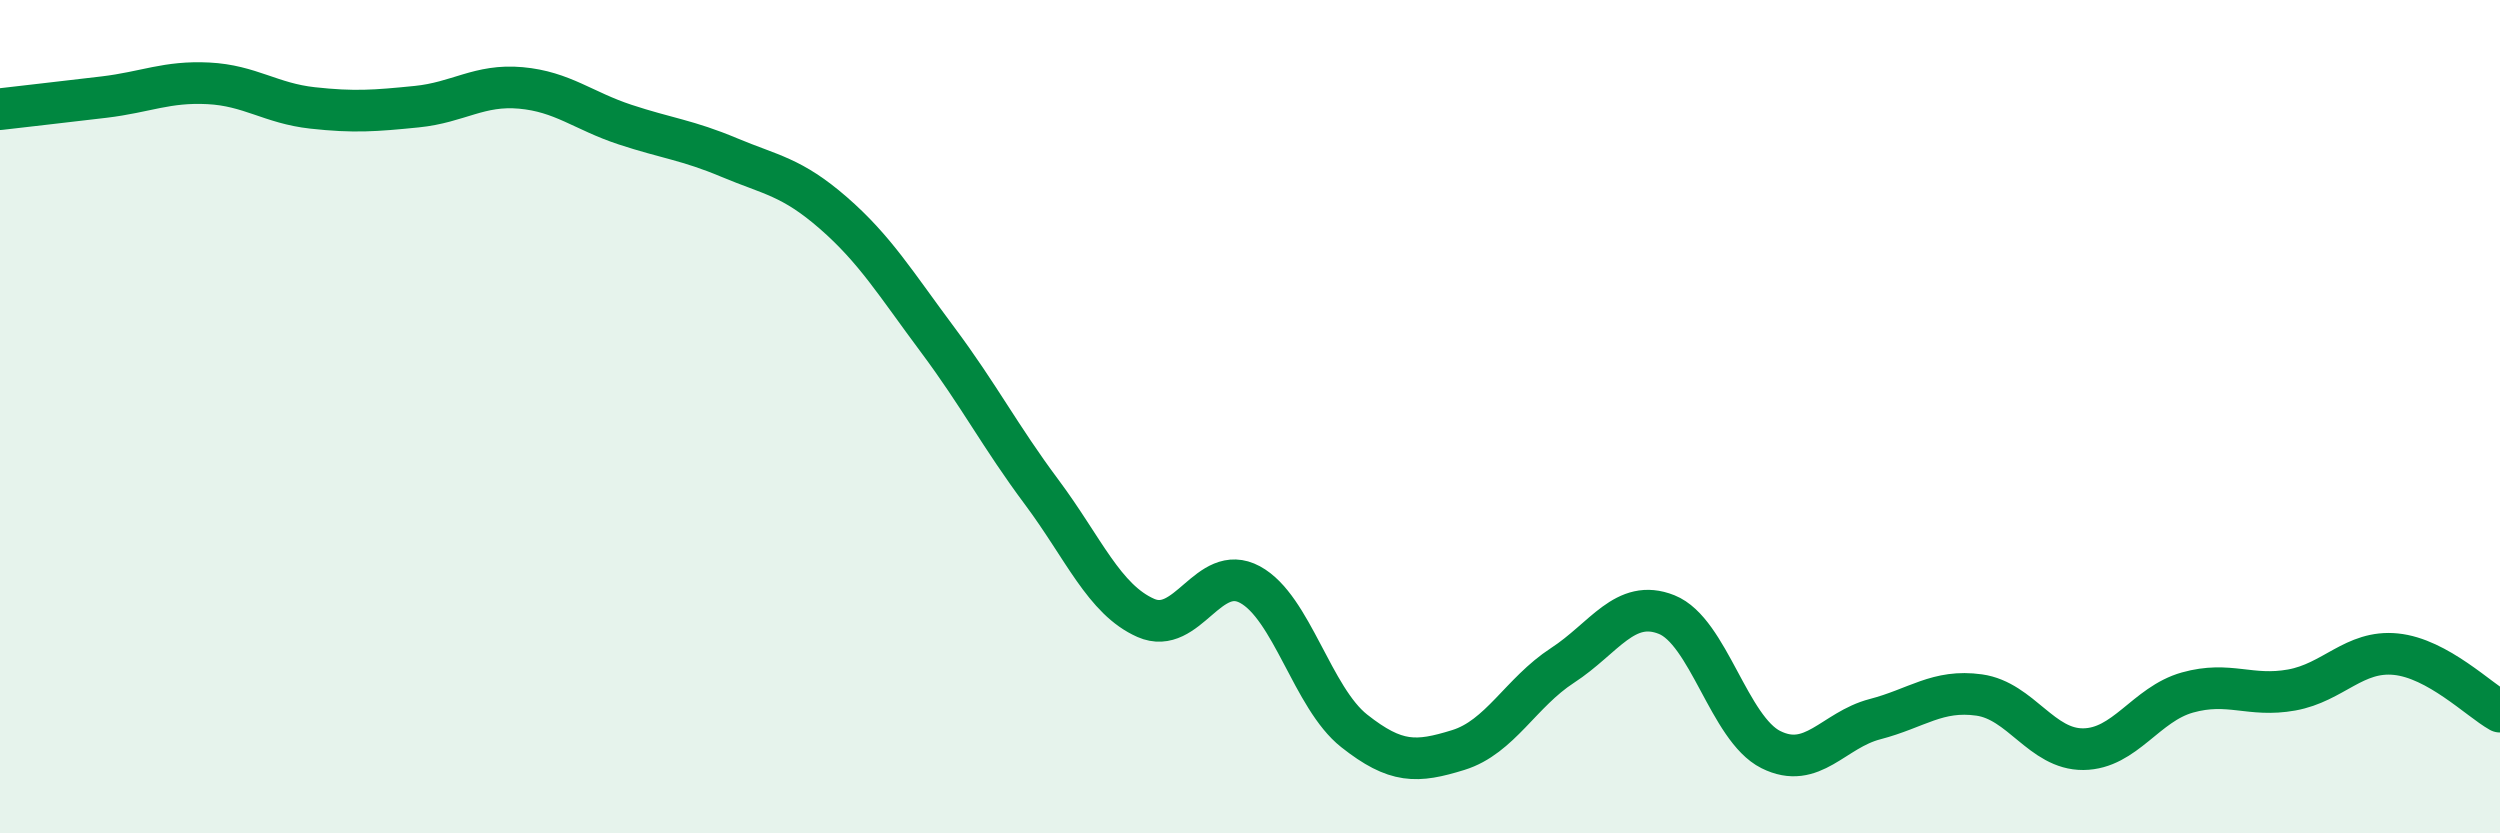
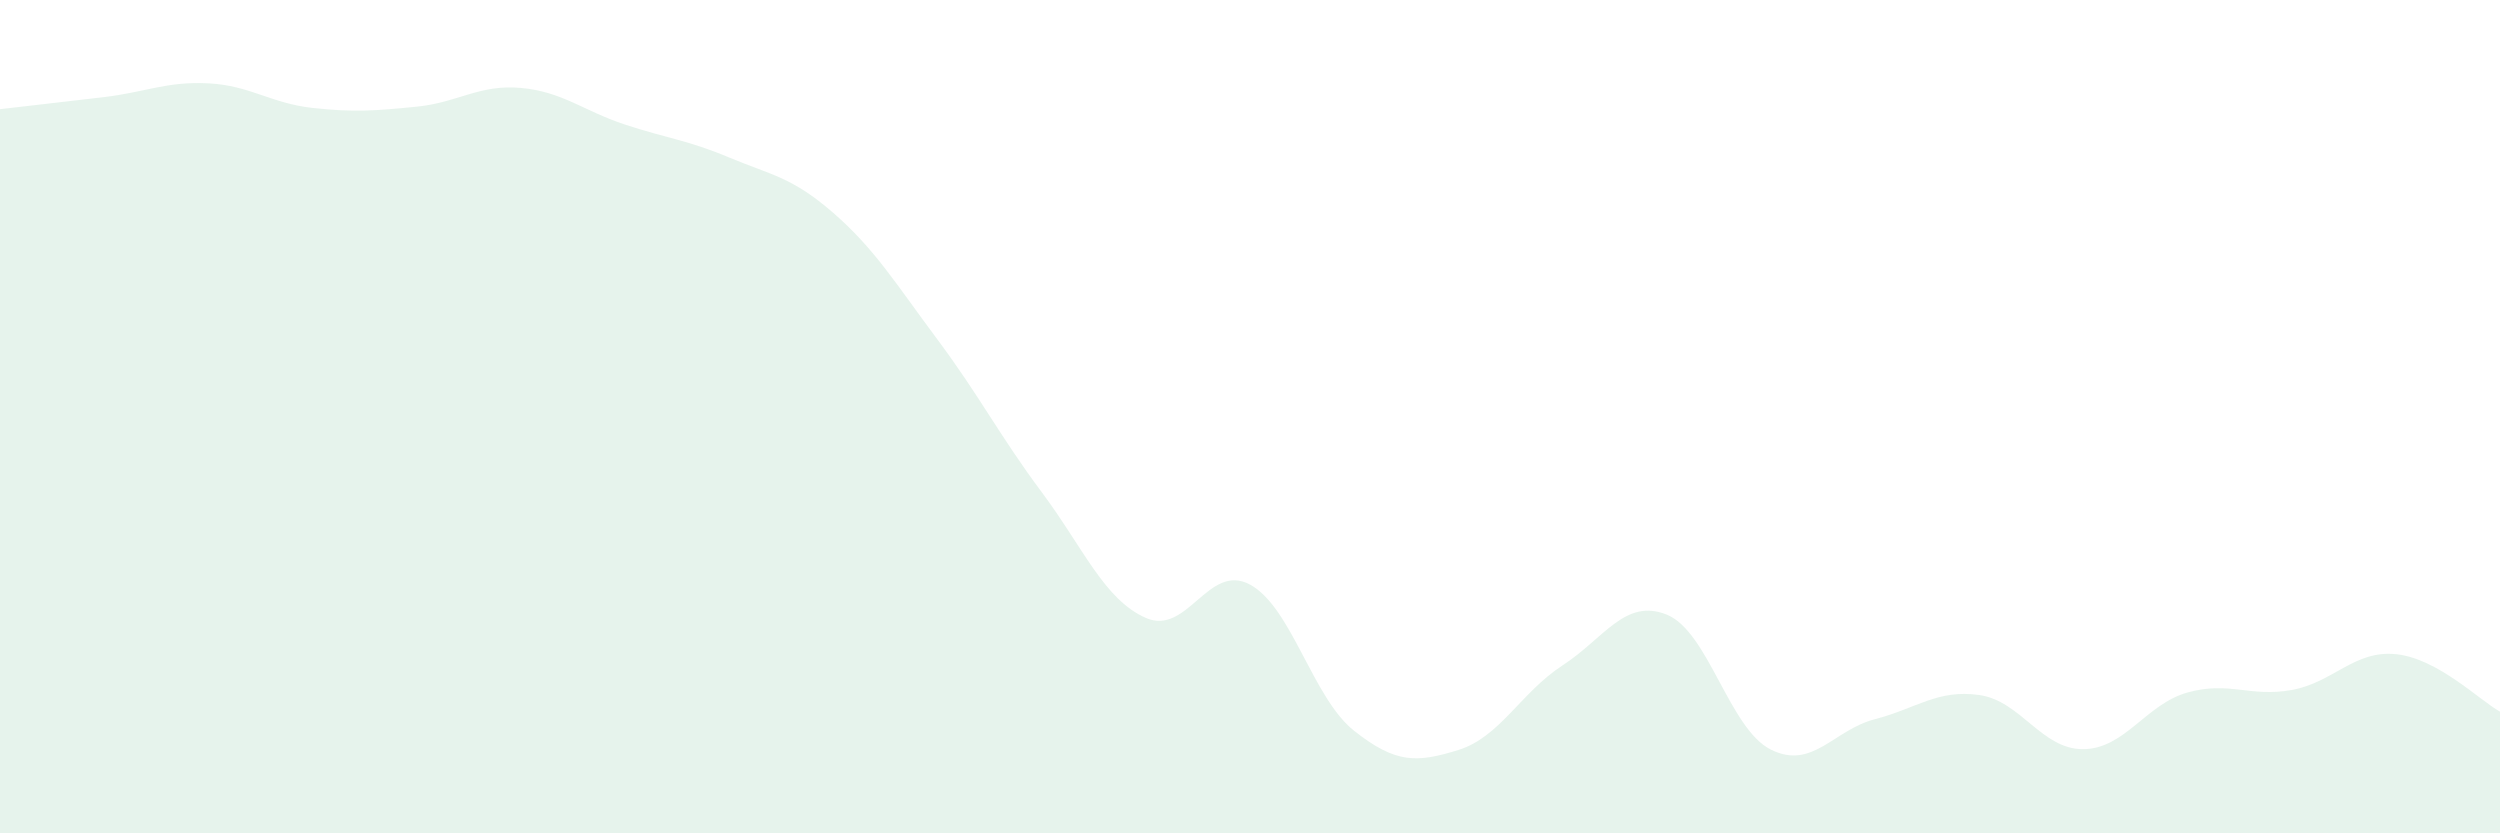
<svg xmlns="http://www.w3.org/2000/svg" width="60" height="20" viewBox="0 0 60 20">
  <path d="M 0,2.62 C 0.5,2.56 1.5,2.45 2.5,2.33 C 3.5,2.21 4,1.95 5,2 C 6,2.05 6.5,2.48 7.5,2.59 C 8.5,2.7 9,2.66 10,2.56 C 11,2.46 11.5,2.02 12.5,2.11 C 13.5,2.2 14,2.66 15,2.99 C 16,3.32 16.5,3.36 17.5,3.78 C 18.5,4.2 19,4.24 20,5.11 C 21,5.98 21.5,6.81 22.5,8.15 C 23.5,9.49 24,10.47 25,11.81 C 26,13.15 26.5,14.39 27.5,14.83 C 28.5,15.27 29,13.49 30,14.03 C 31,14.57 31.5,16.75 32.5,17.54 C 33.5,18.33 34,18.31 35,18 C 36,17.69 36.5,16.62 37.5,15.97 C 38.5,15.32 39,14.35 40,14.75 C 41,15.15 41.5,17.49 42.5,17.99 C 43.5,18.49 44,17.52 45,17.26 C 46,17 46.5,16.54 47.5,16.68 C 48.5,16.82 49,17.99 50,17.98 C 51,17.97 51.5,16.9 52.5,16.62 C 53.5,16.34 54,16.74 55,16.56 C 56,16.38 56.5,15.6 57.5,15.7 C 58.5,15.8 59.5,16.8 60,17.08L60 20L0 20Z" fill="#008740" opacity="0.1" stroke-linecap="round" stroke-linejoin="round" />
-   <path d="M 0,2.62 C 0.5,2.56 1.5,2.45 2.5,2.33 C 3.5,2.21 4,1.95 5,2 C 6,2.05 6.5,2.48 7.5,2.59 C 8.5,2.7 9,2.66 10,2.56 C 11,2.46 11.5,2.02 12.5,2.11 C 13.5,2.2 14,2.66 15,2.99 C 16,3.32 16.5,3.36 17.5,3.78 C 18.5,4.2 19,4.24 20,5.11 C 21,5.98 21.5,6.81 22.5,8.15 C 23.5,9.49 24,10.47 25,11.81 C 26,13.15 26.5,14.39 27.5,14.83 C 28.5,15.27 29,13.49 30,14.03 C 31,14.57 31.5,16.75 32.5,17.54 C 33.5,18.33 34,18.31 35,18 C 36,17.69 36.5,16.62 37.5,15.97 C 38.5,15.32 39,14.35 40,14.75 C 41,15.15 41.5,17.49 42.5,17.99 C 43.5,18.49 44,17.52 45,17.26 C 46,17 46.5,16.54 47.5,16.68 C 48.5,16.82 49,17.99 50,17.98 C 51,17.97 51.5,16.9 52.5,16.62 C 53.5,16.34 54,16.74 55,16.56 C 56,16.38 56.5,15.6 57.5,15.7 C 58.5,15.8 59.5,16.8 60,17.08" stroke="#008740" stroke-width="1" fill="none" stroke-linecap="round" stroke-linejoin="round" />
</svg>